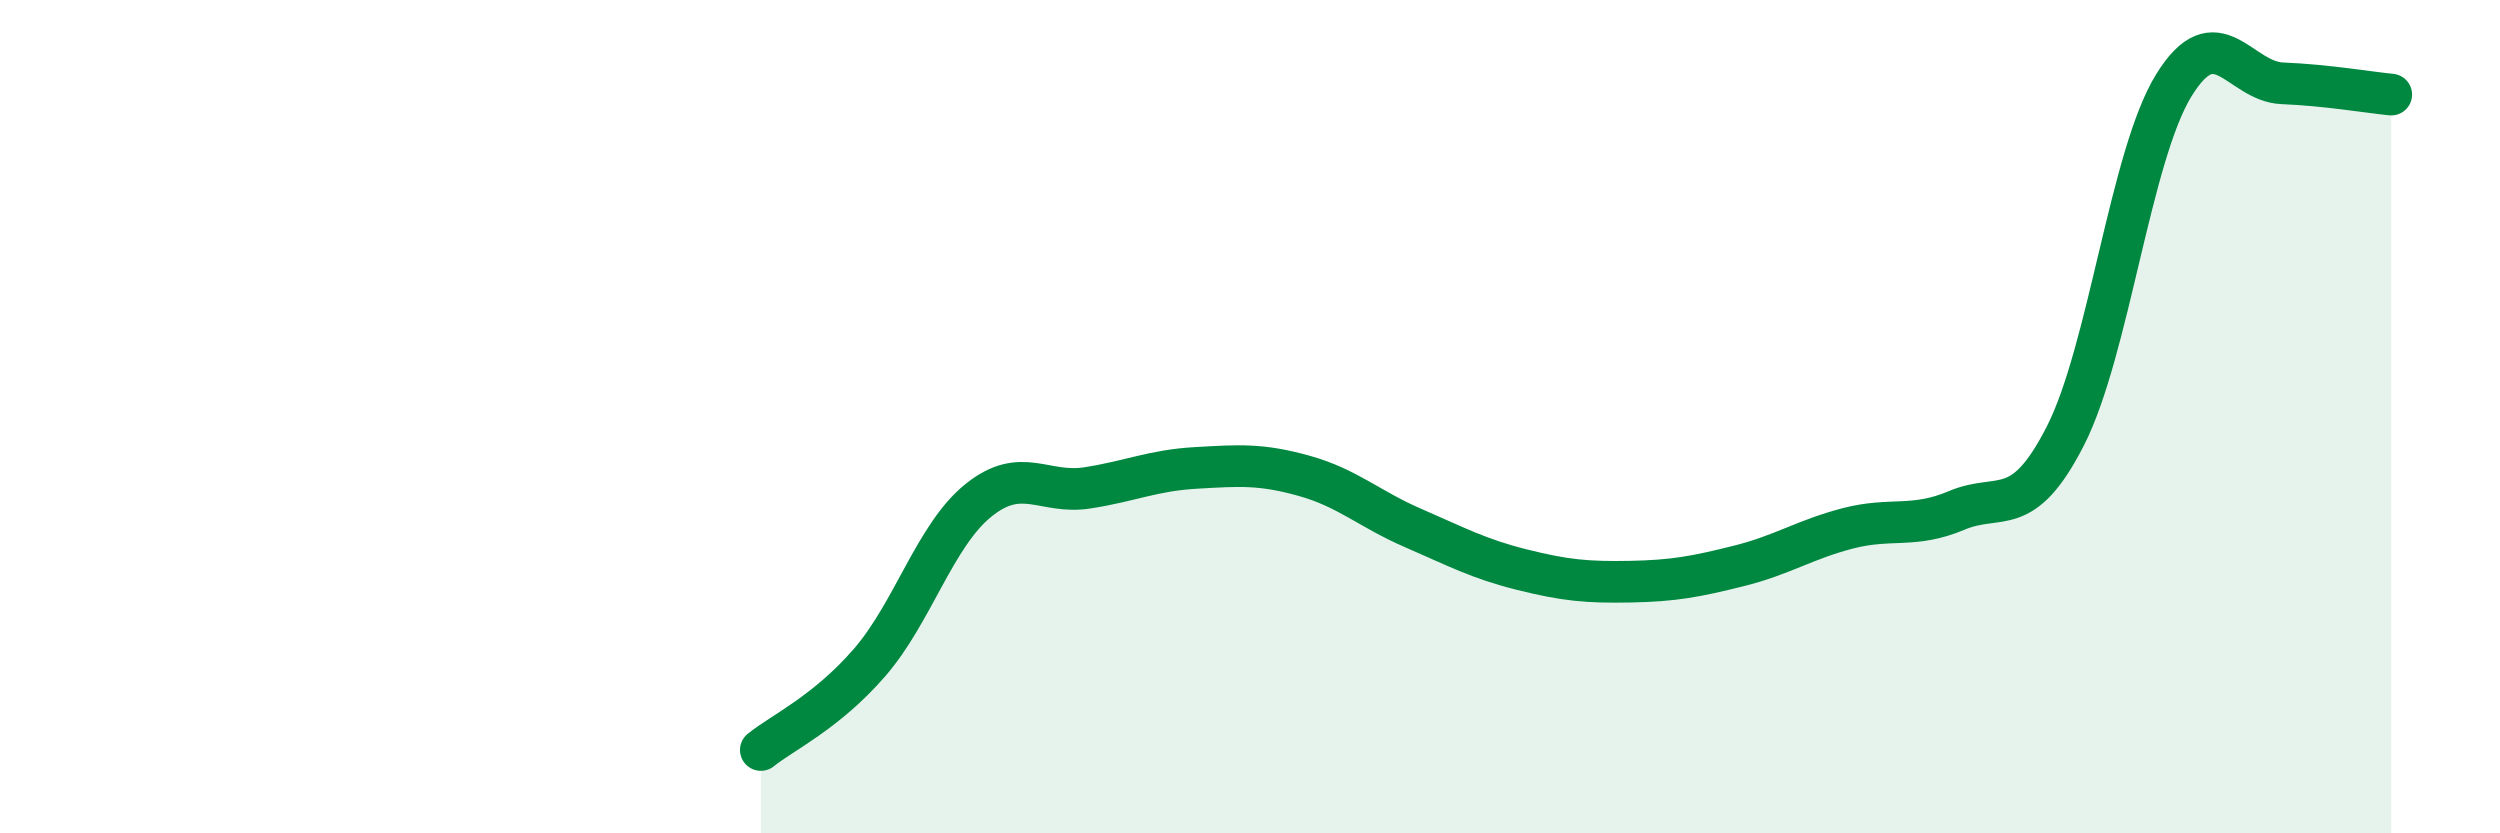
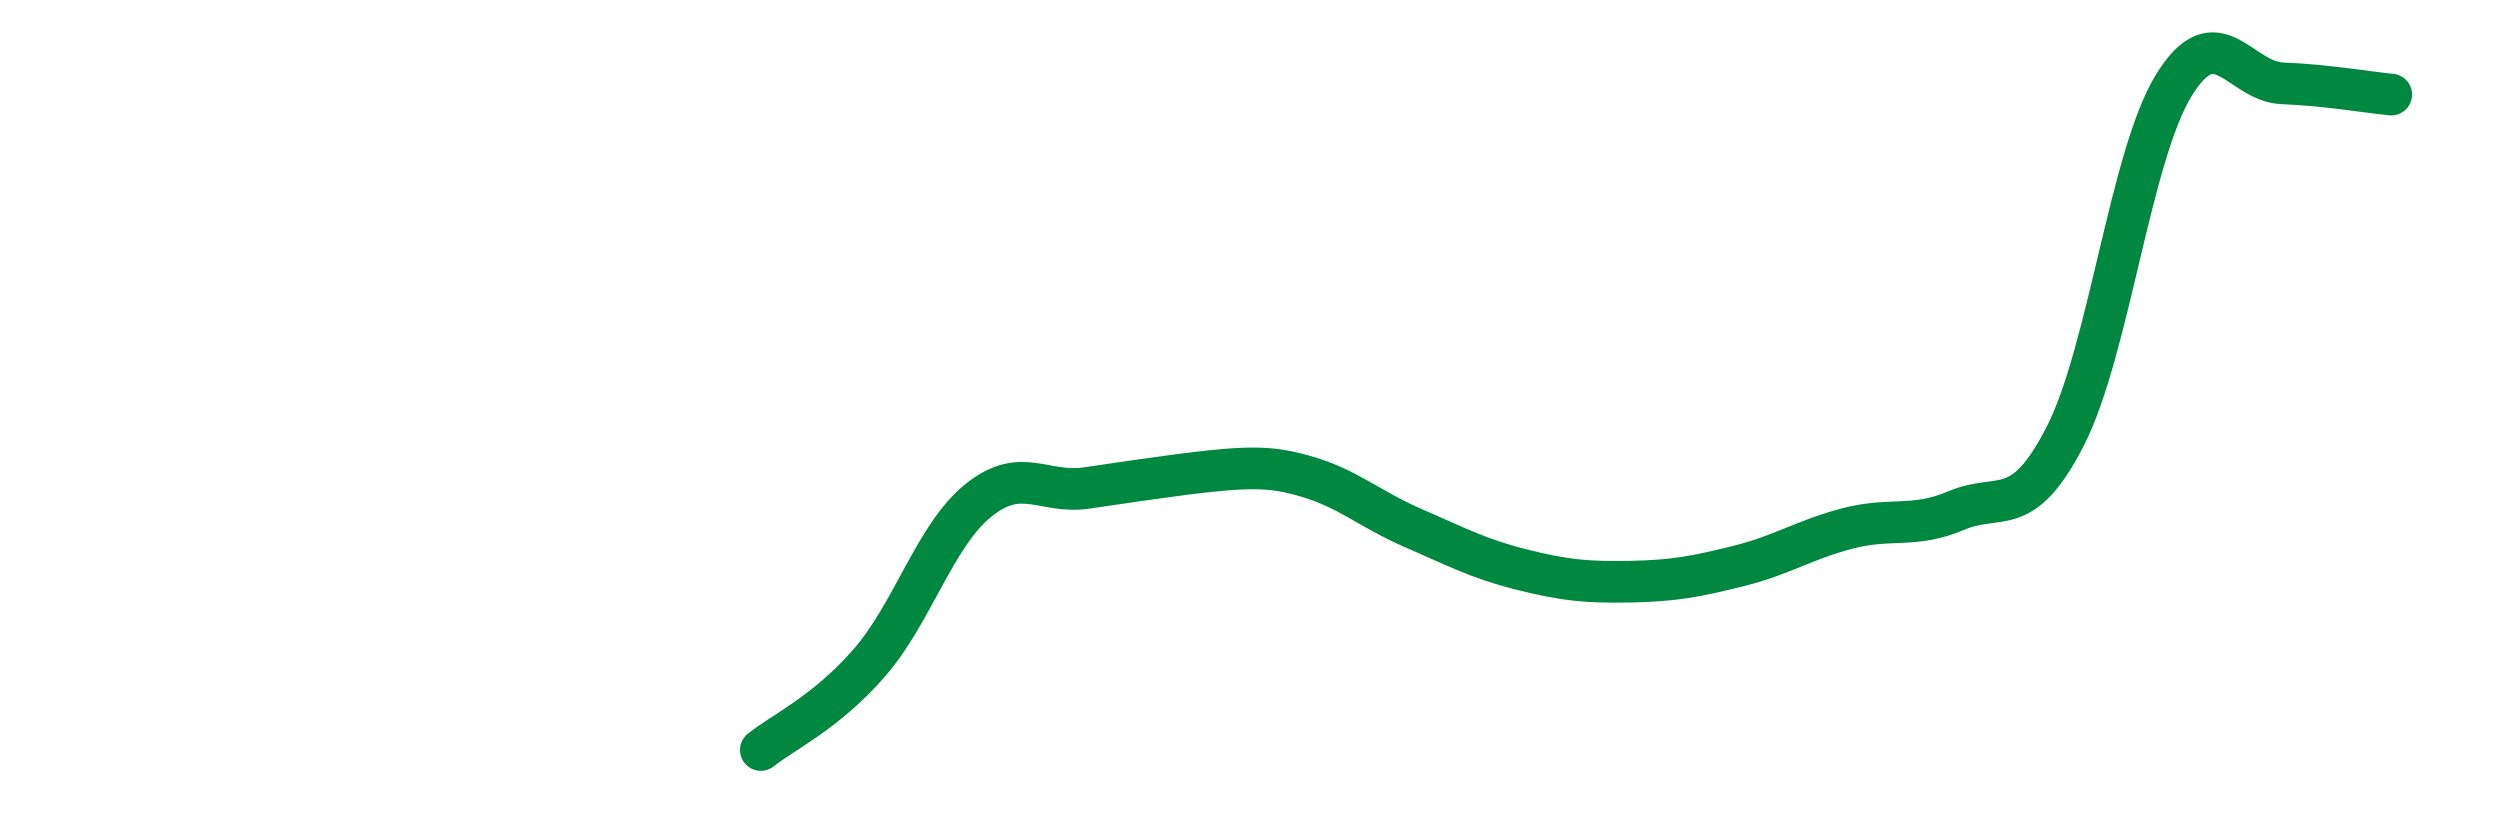
<svg xmlns="http://www.w3.org/2000/svg" width="60" height="20" viewBox="0 0 60 20">
-   <path d="M 18.26,18 C 18.78,17.58 19.83,17.1 20.87,15.9 C 21.91,14.7 22.44,12.85 23.48,12.01 C 24.52,11.17 25.05,11.87 26.09,11.71 C 27.13,11.55 27.66,11.29 28.7,11.23 C 29.74,11.17 30.26,11.13 31.3,11.42 C 32.34,11.71 32.87,12.22 33.91,12.67 C 34.95,13.12 35.48,13.41 36.52,13.67 C 37.56,13.93 38.09,13.98 39.13,13.96 C 40.17,13.94 40.7,13.84 41.74,13.58 C 42.78,13.32 43.31,12.95 44.35,12.68 C 45.39,12.41 45.92,12.69 46.96,12.25 C 48,11.81 48.53,12.5 49.57,10.46 C 50.61,8.42 51.13,3.74 52.17,2.05 C 53.21,0.36 53.74,1.96 54.78,2 C 55.82,2.04 56.87,2.22 57.39,2.27L57.39 20L18.26 20Z" fill="#008740" opacity="0.1" stroke-linecap="round" stroke-linejoin="round" />
-   <path d="M 18.26,18 C 18.78,17.58 19.83,17.1 20.87,15.9 C 21.91,14.7 22.44,12.85 23.48,12.01 C 24.52,11.17 25.05,11.87 26.09,11.71 C 27.13,11.55 27.66,11.29 28.7,11.23 C 29.74,11.17 30.26,11.13 31.3,11.42 C 32.34,11.71 32.87,12.22 33.91,12.67 C 34.95,13.12 35.48,13.41 36.52,13.67 C 37.56,13.93 38.09,13.98 39.13,13.96 C 40.17,13.94 40.7,13.84 41.74,13.58 C 42.78,13.32 43.31,12.95 44.35,12.68 C 45.39,12.41 45.92,12.69 46.96,12.25 C 48,11.81 48.53,12.5 49.57,10.46 C 50.61,8.42 51.13,3.74 52.17,2.05 C 53.21,0.36 53.74,1.96 54.78,2 C 55.82,2.04 56.87,2.22 57.39,2.27" stroke="#008740" stroke-width="1" fill="none" stroke-linecap="round" stroke-linejoin="round" />
+   <path d="M 18.26,18 C 18.78,17.58 19.83,17.1 20.87,15.9 C 21.91,14.7 22.44,12.85 23.48,12.01 C 24.52,11.17 25.05,11.87 26.09,11.71 C 29.74,11.17 30.26,11.13 31.3,11.42 C 32.34,11.71 32.87,12.22 33.91,12.67 C 34.95,13.12 35.48,13.41 36.52,13.67 C 37.56,13.93 38.09,13.98 39.13,13.96 C 40.17,13.94 40.7,13.84 41.74,13.58 C 42.78,13.32 43.31,12.95 44.35,12.68 C 45.39,12.41 45.92,12.69 46.96,12.25 C 48,11.81 48.53,12.5 49.57,10.46 C 50.61,8.42 51.13,3.74 52.17,2.05 C 53.21,0.36 53.74,1.96 54.78,2 C 55.82,2.04 56.87,2.22 57.39,2.27" stroke="#008740" stroke-width="1" fill="none" stroke-linecap="round" stroke-linejoin="round" />
</svg>